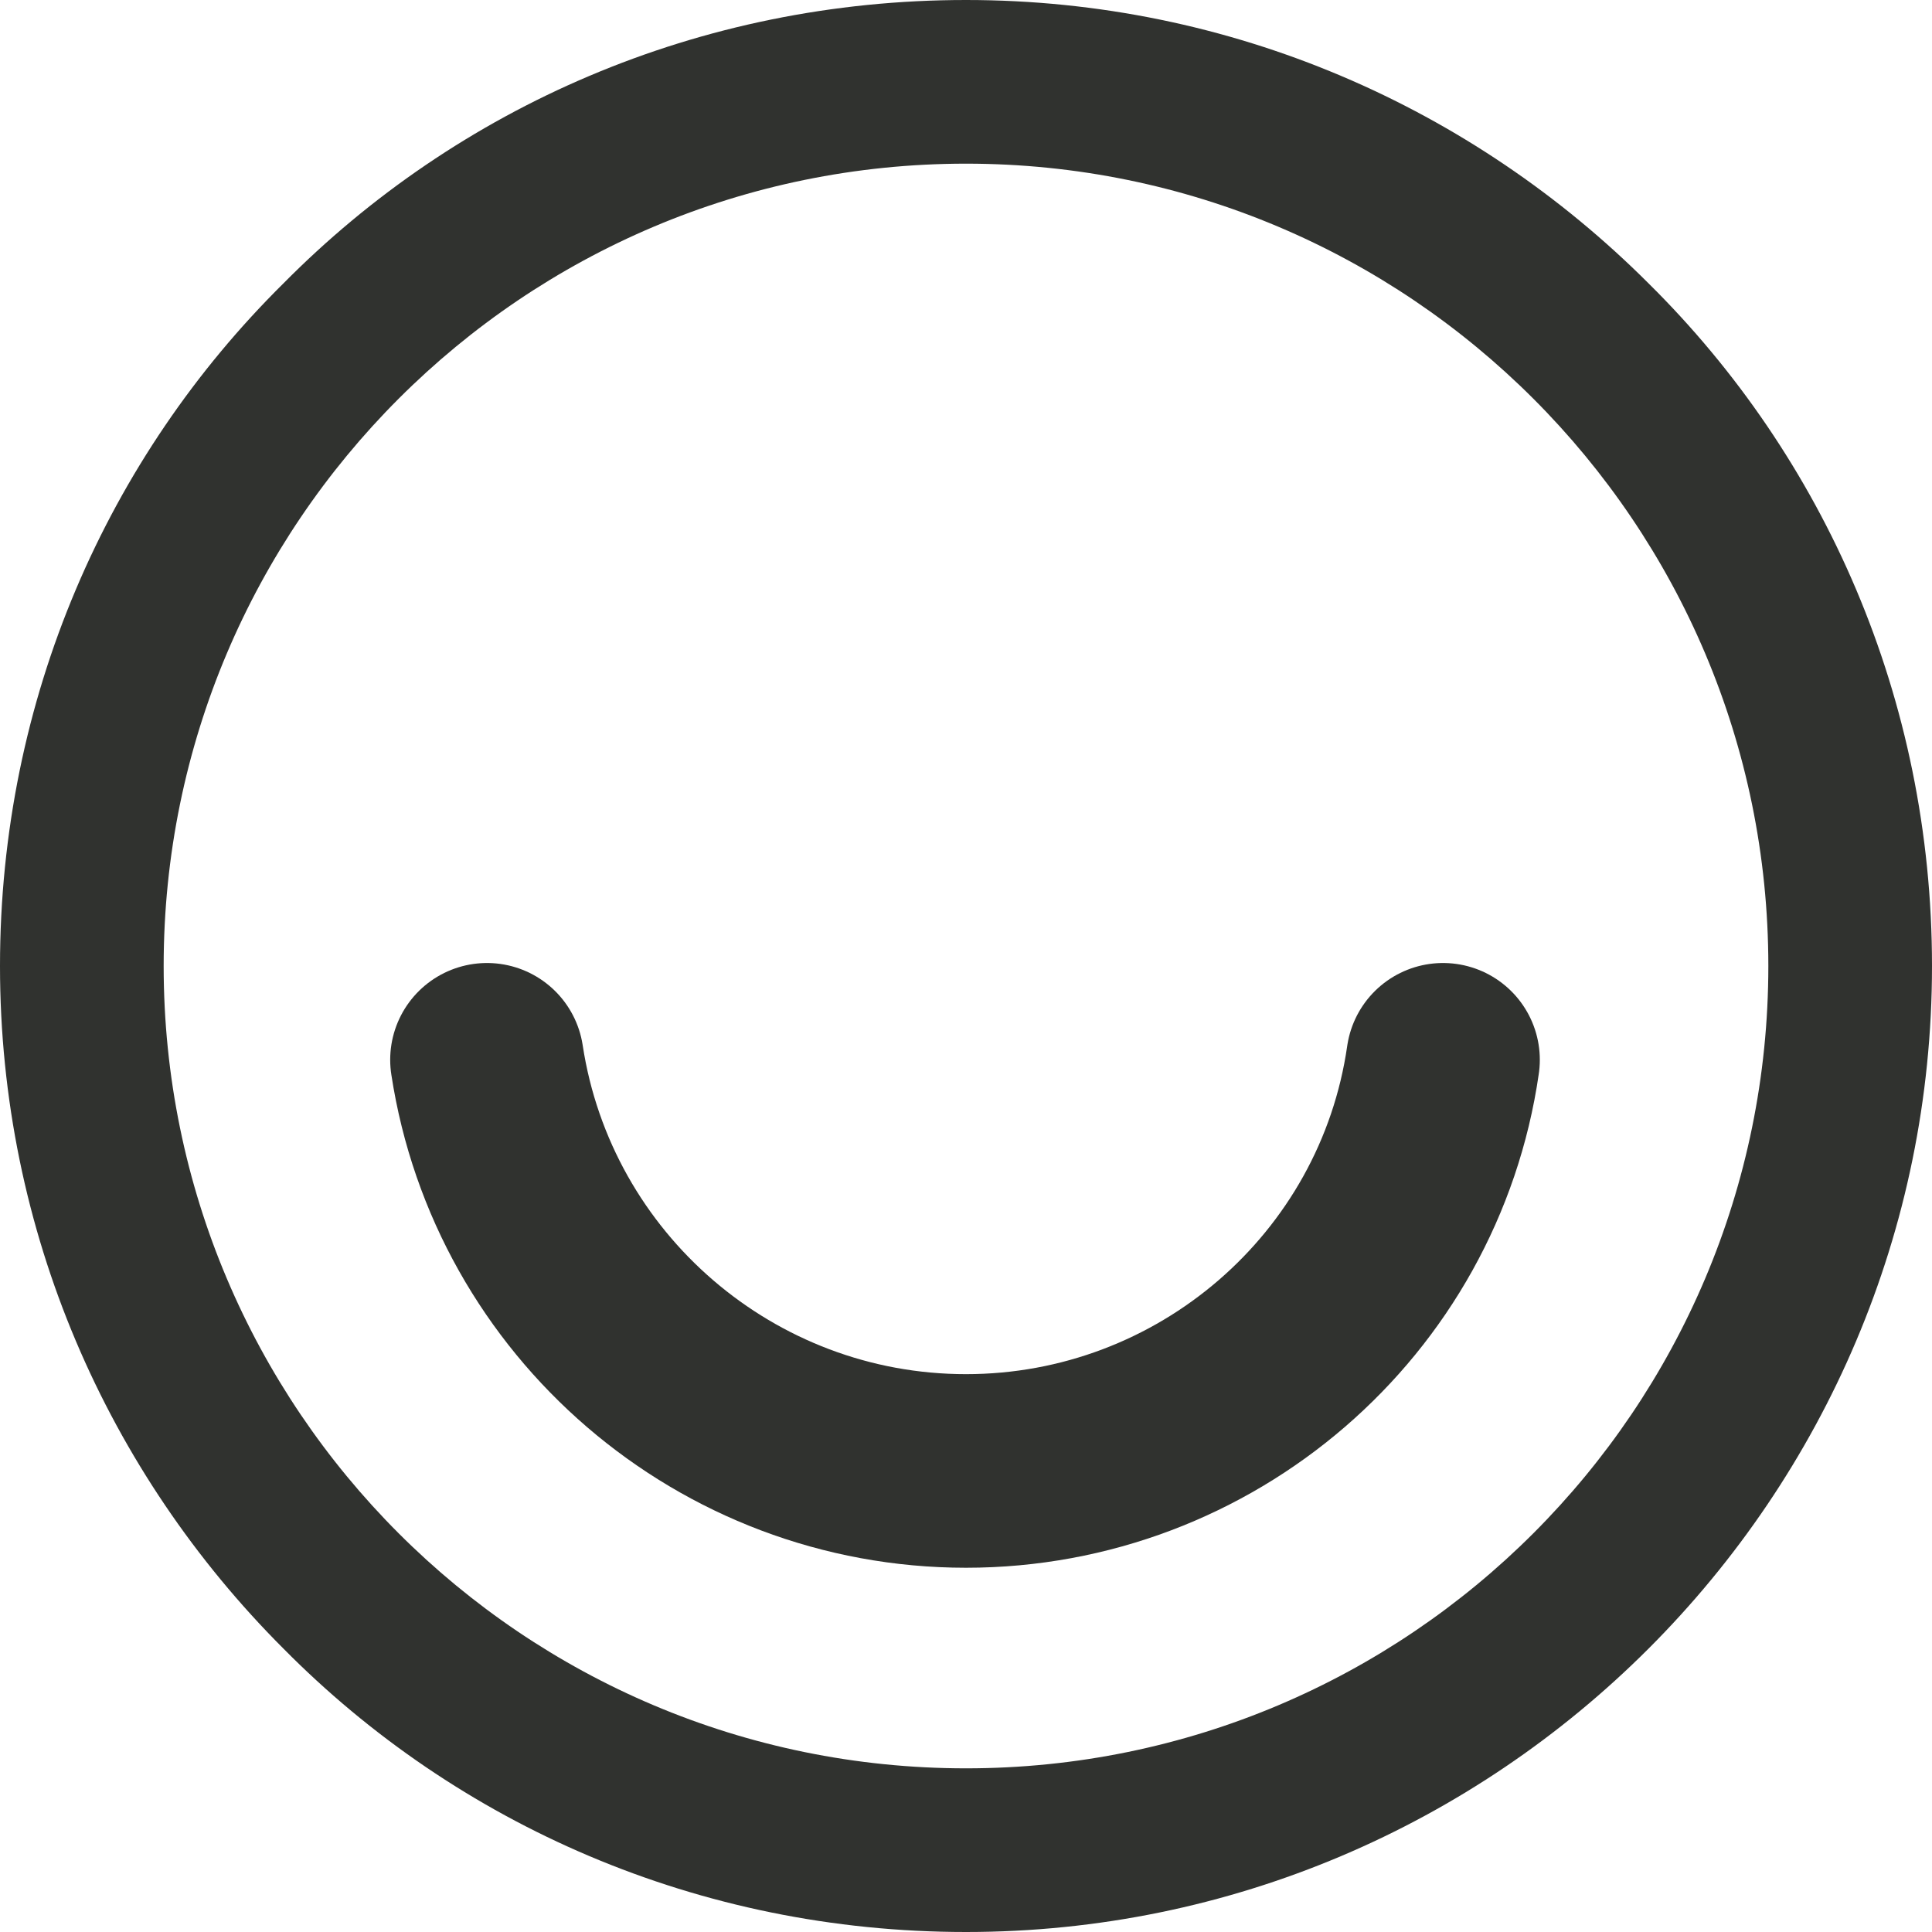
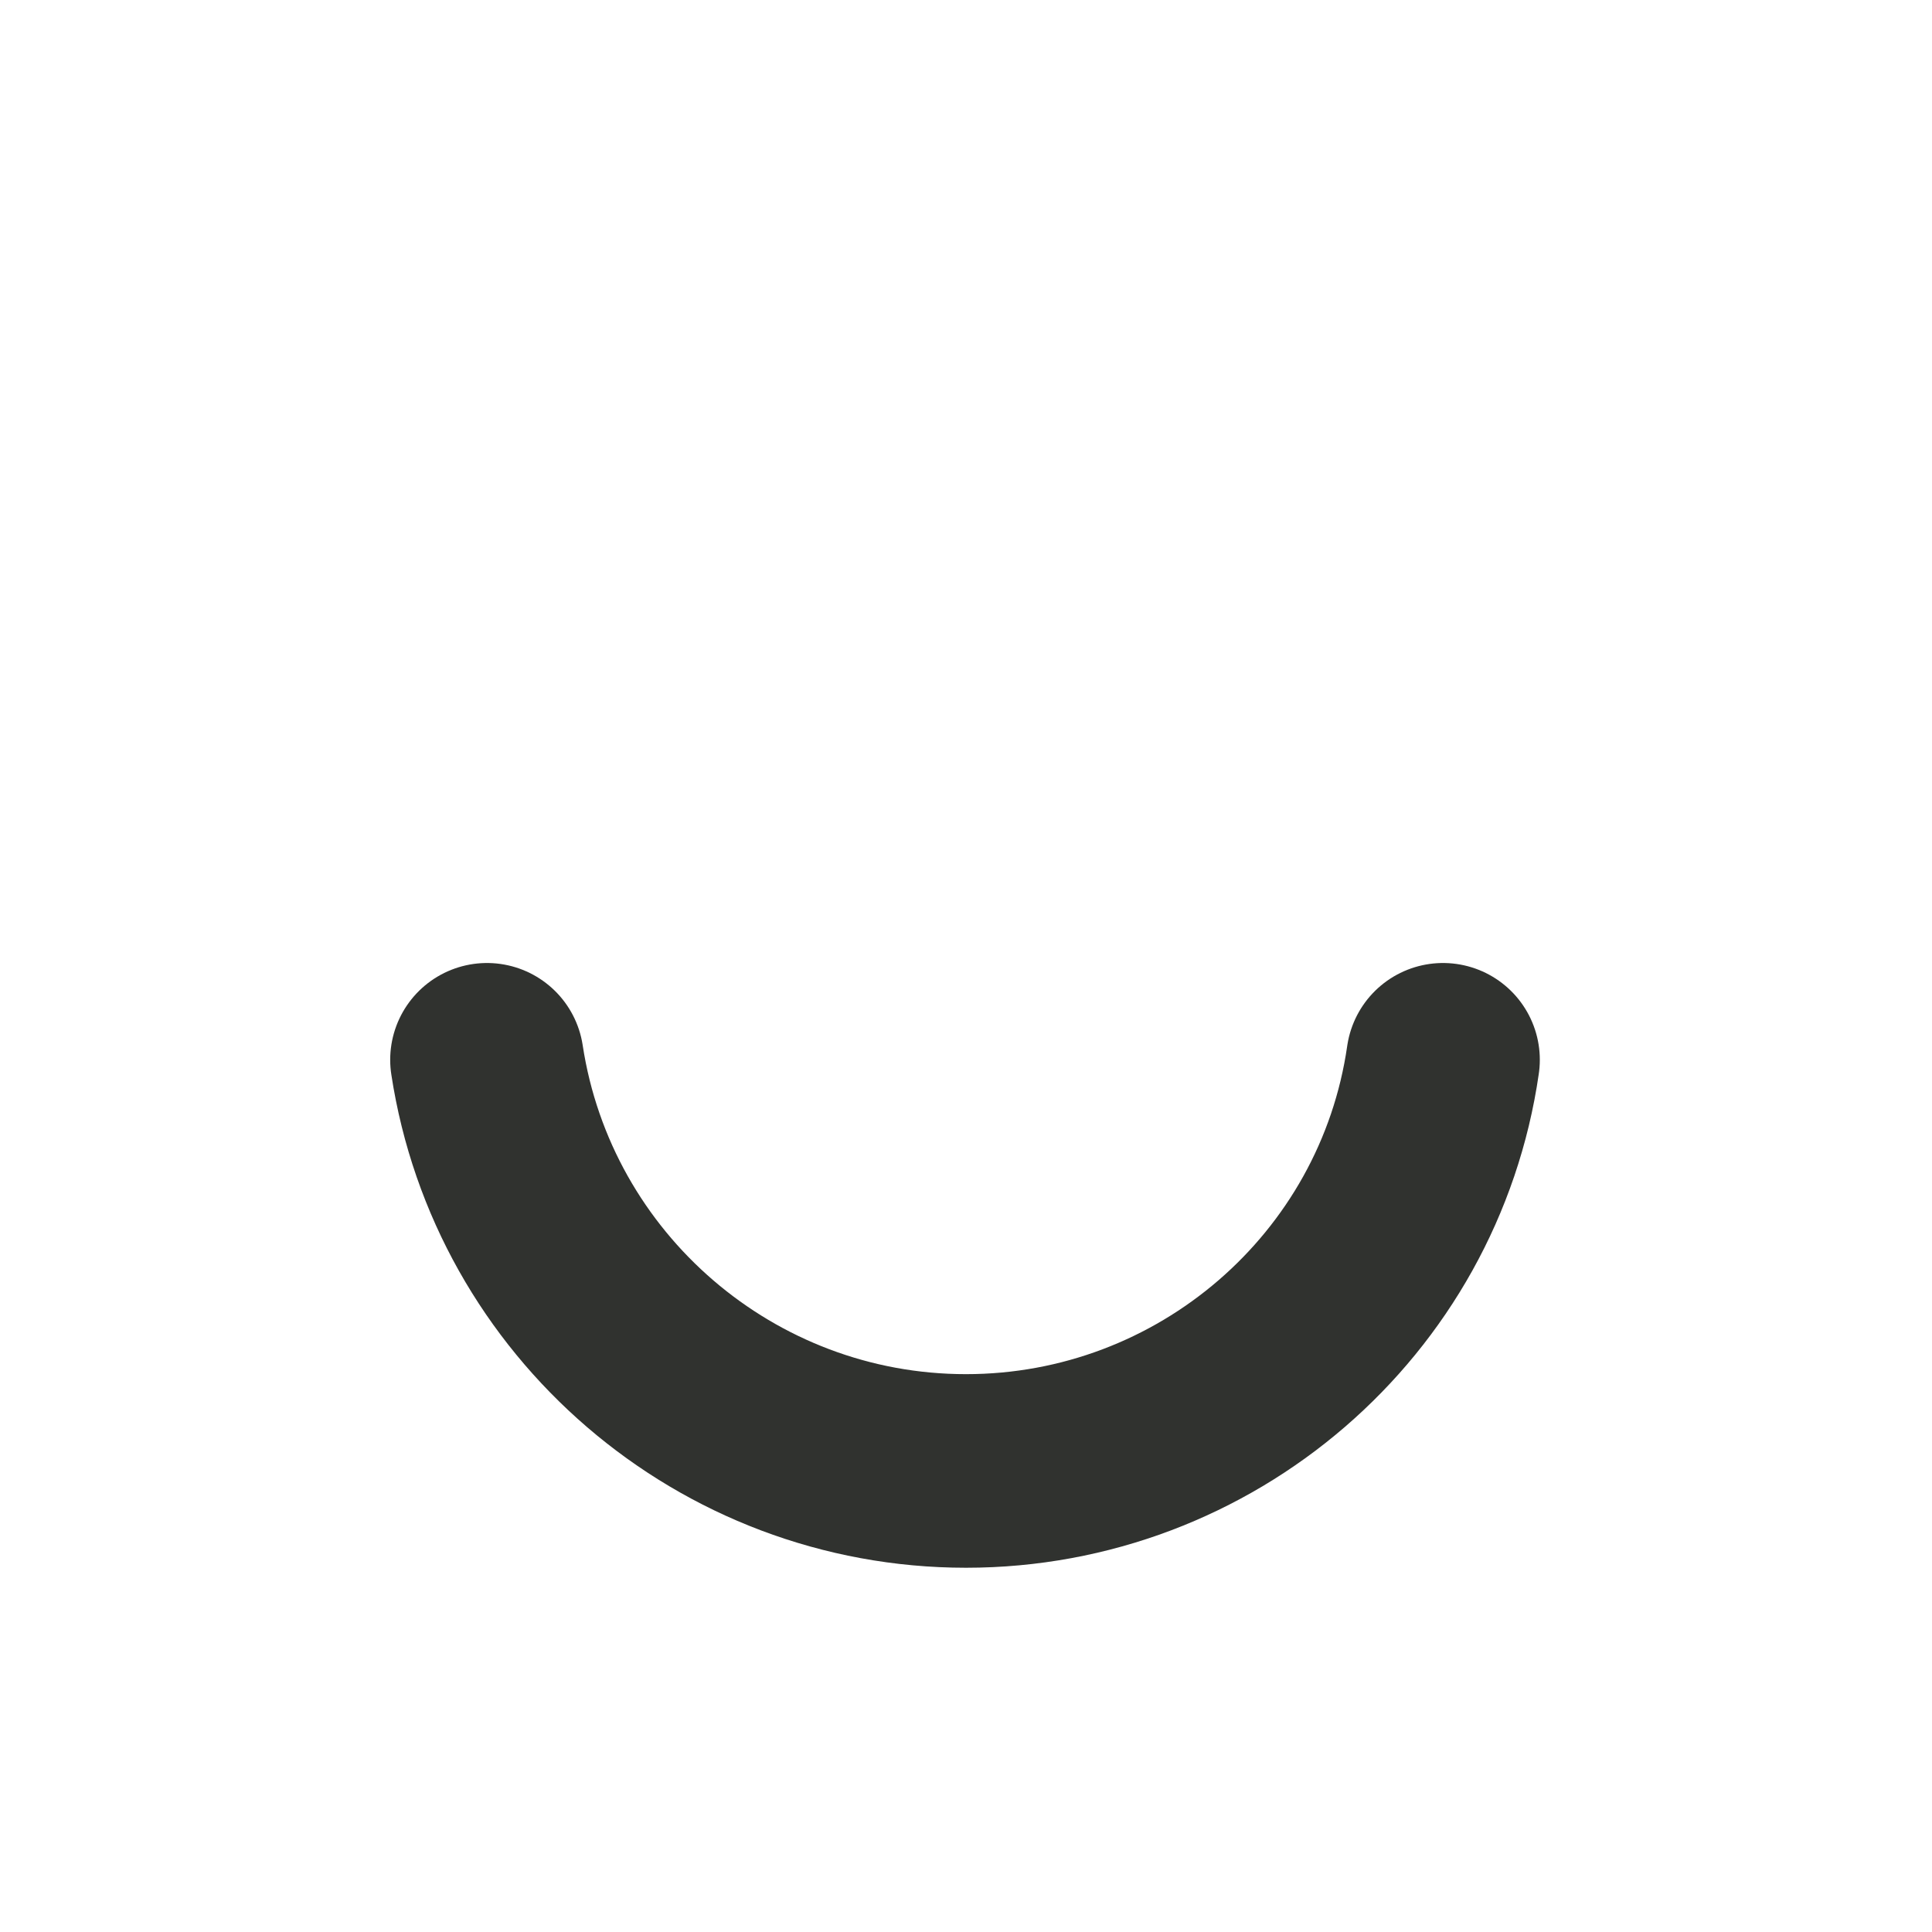
<svg xmlns="http://www.w3.org/2000/svg" xml:space="preserve" width="200px" height="200px" version="1.1" style="shape-rendering:geometricPrecision; text-rendering:geometricPrecision; image-rendering:optimizeQuality; fill-rule:evenodd; clip-rule:evenodd" viewBox="0 0 9.68 9.68">
  <defs>
    <style type="text/css">
   
    .str0 {stroke:#30322F;stroke-width:0.97;stroke-linecap:round;stroke-linejoin:round;stroke-miterlimit:22.926}
    .fil1 {fill:none}
    .fil0 {fill:#30322F}
   
  </style>
  </defs>
  <g id="Capa_x0020_1">
    <g>
-       <path class="fil0" d="M9.68 4.84c0,-1.34 -0.54,-2.55 -1.42,-3.42 -0.88,-0.88 -2.09,-1.42 -3.42,-1.42 -1.34,0 -2.55,0.54 -3.42,1.42 -0.88,0.87 -1.42,2.08 -1.42,3.42 0,1.33 0.54,2.54 1.42,3.42 0.87,0.88 2.08,1.42 3.42,1.42 1.33,0 2.54,-0.54 3.42,-1.42 0.88,-0.88 1.42,-2.09 1.42,-3.42zm-0.82 0c0,-2.22 -1.8,-4.02 -4.02,-4.02 -2.22,0 -4.02,1.8 -4.02,4.02 0,2.22 1.8,4.02 4.02,4.02 2.22,0 4.02,-1.8 4.02,-4.02z" />
-     </g>
+       </g>
    <g>
      <path class="fil1 str0" d="M2.44 5.31c0.18,1.18 1.2,2.06 2.4,2.06 1.2,0 2.22,-0.88 2.39,-2.06" />
    </g>
  </g>
</svg>